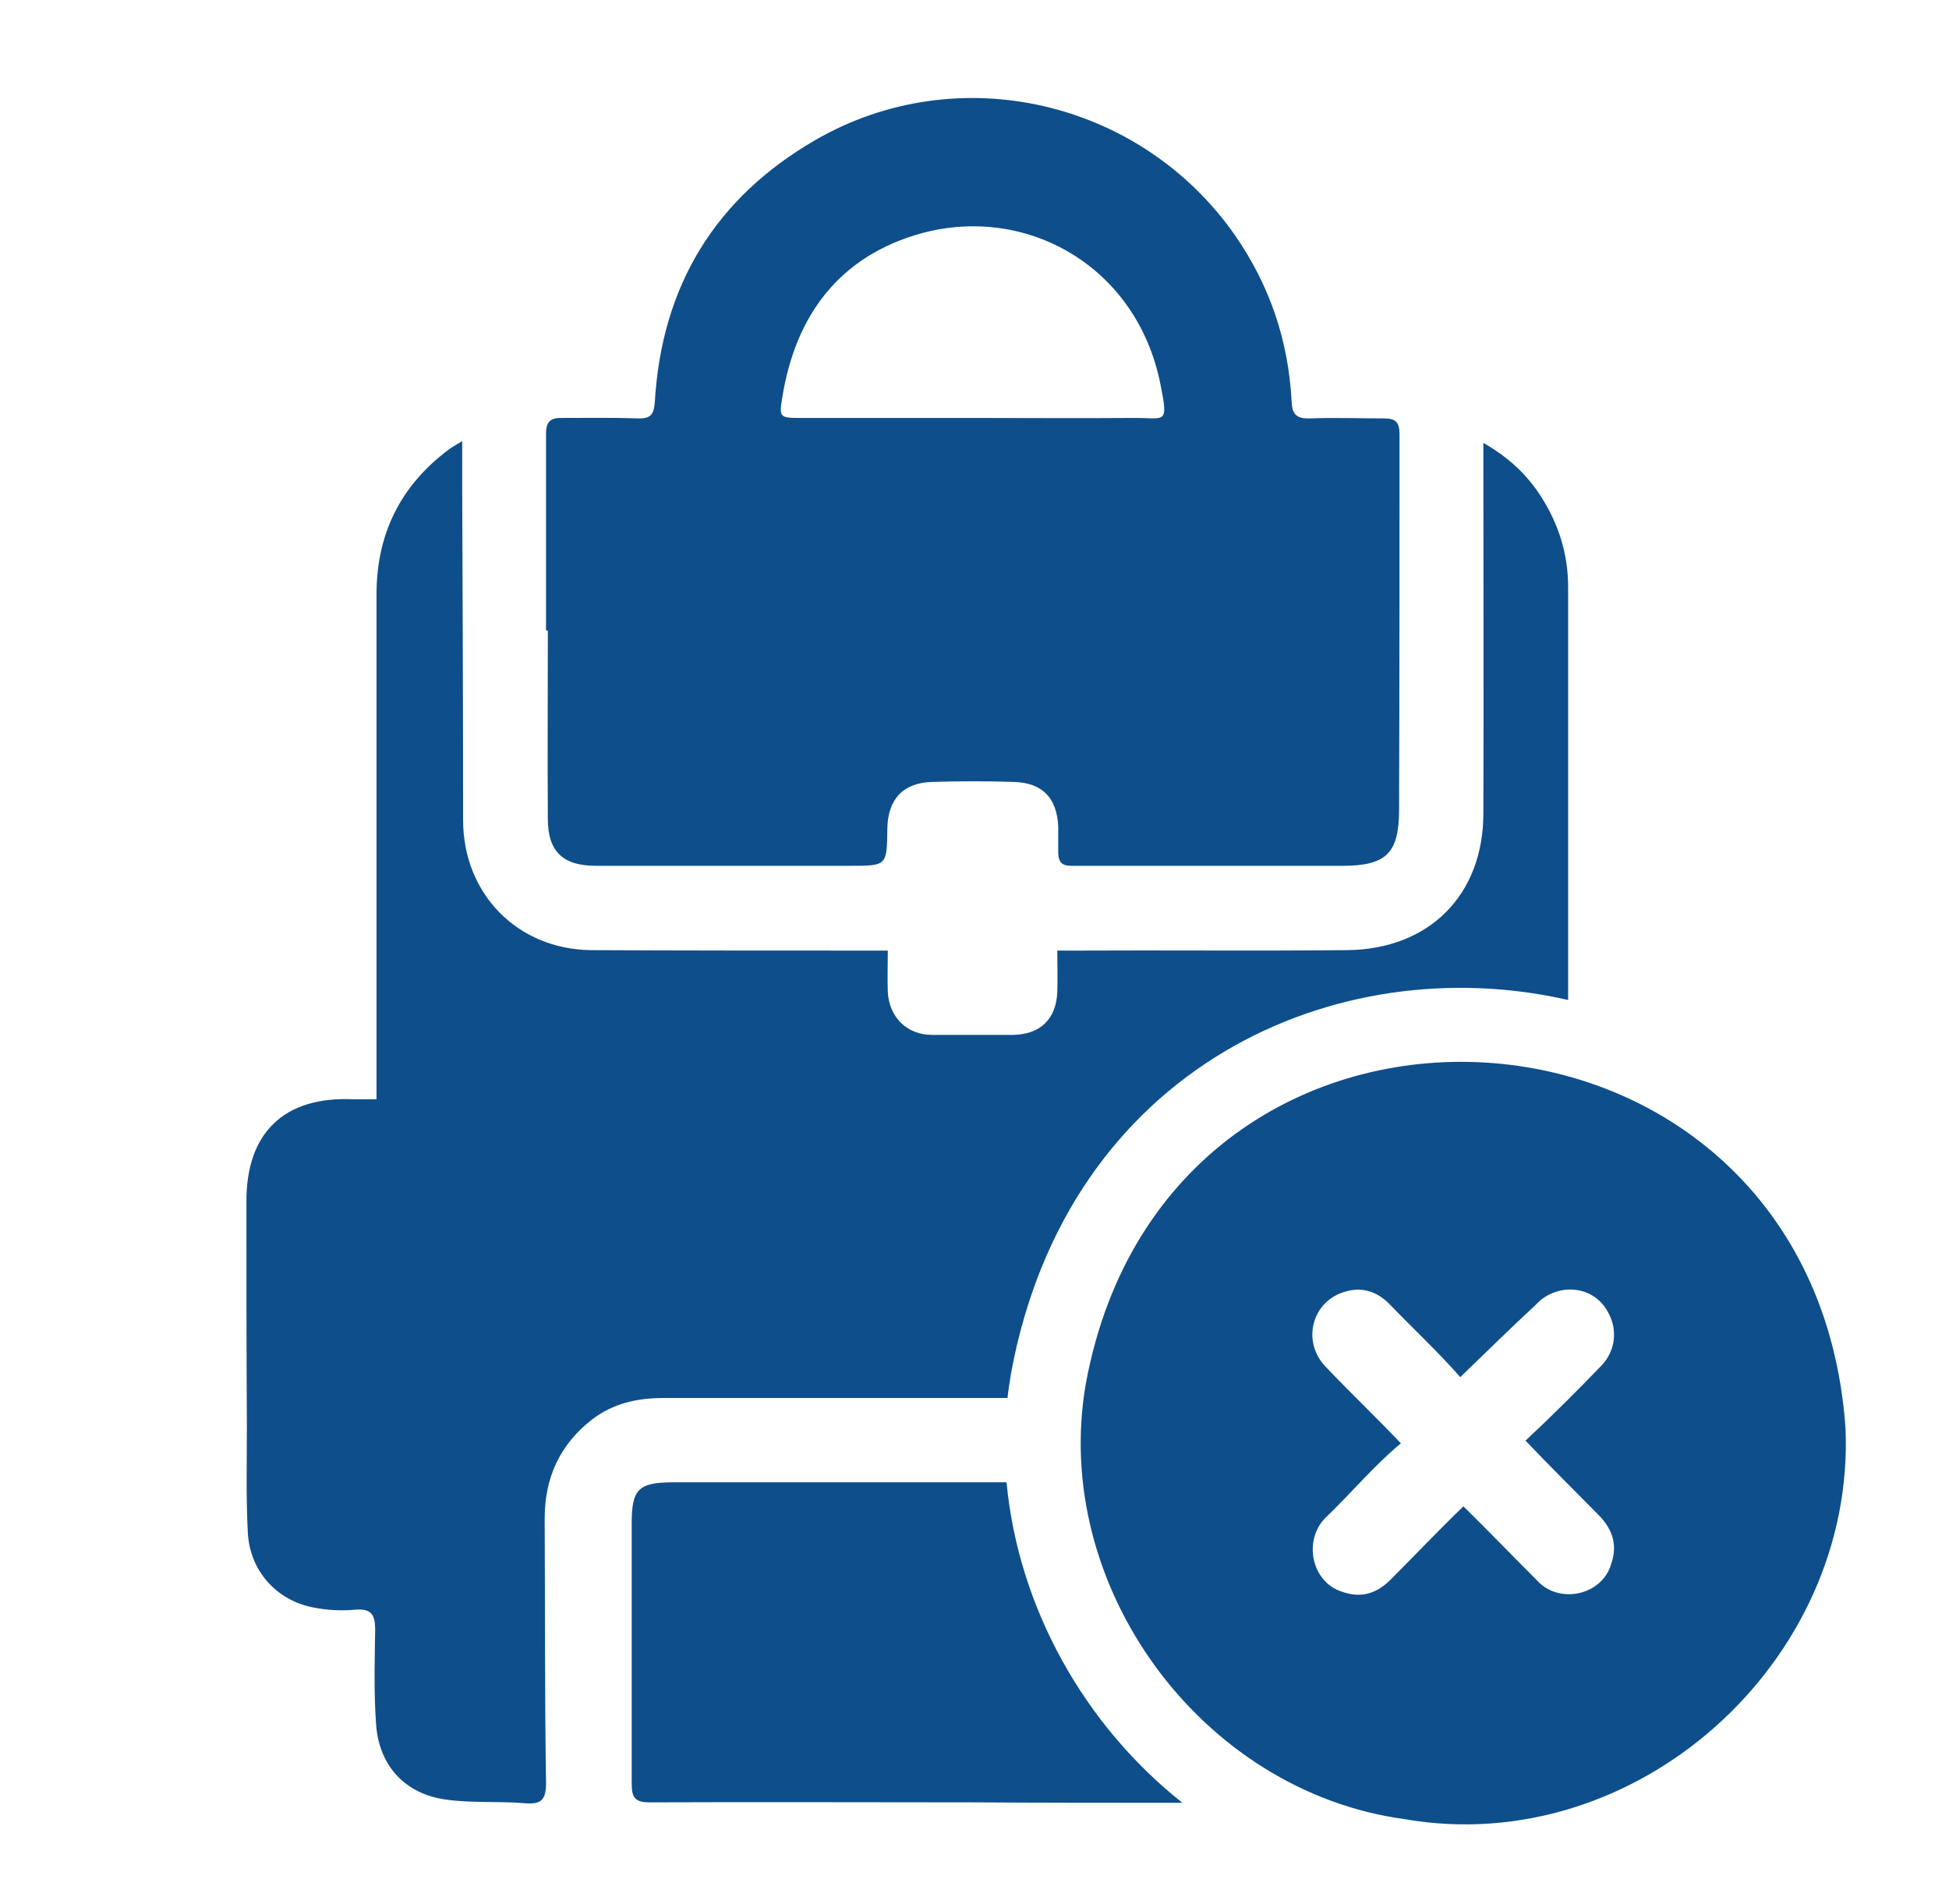
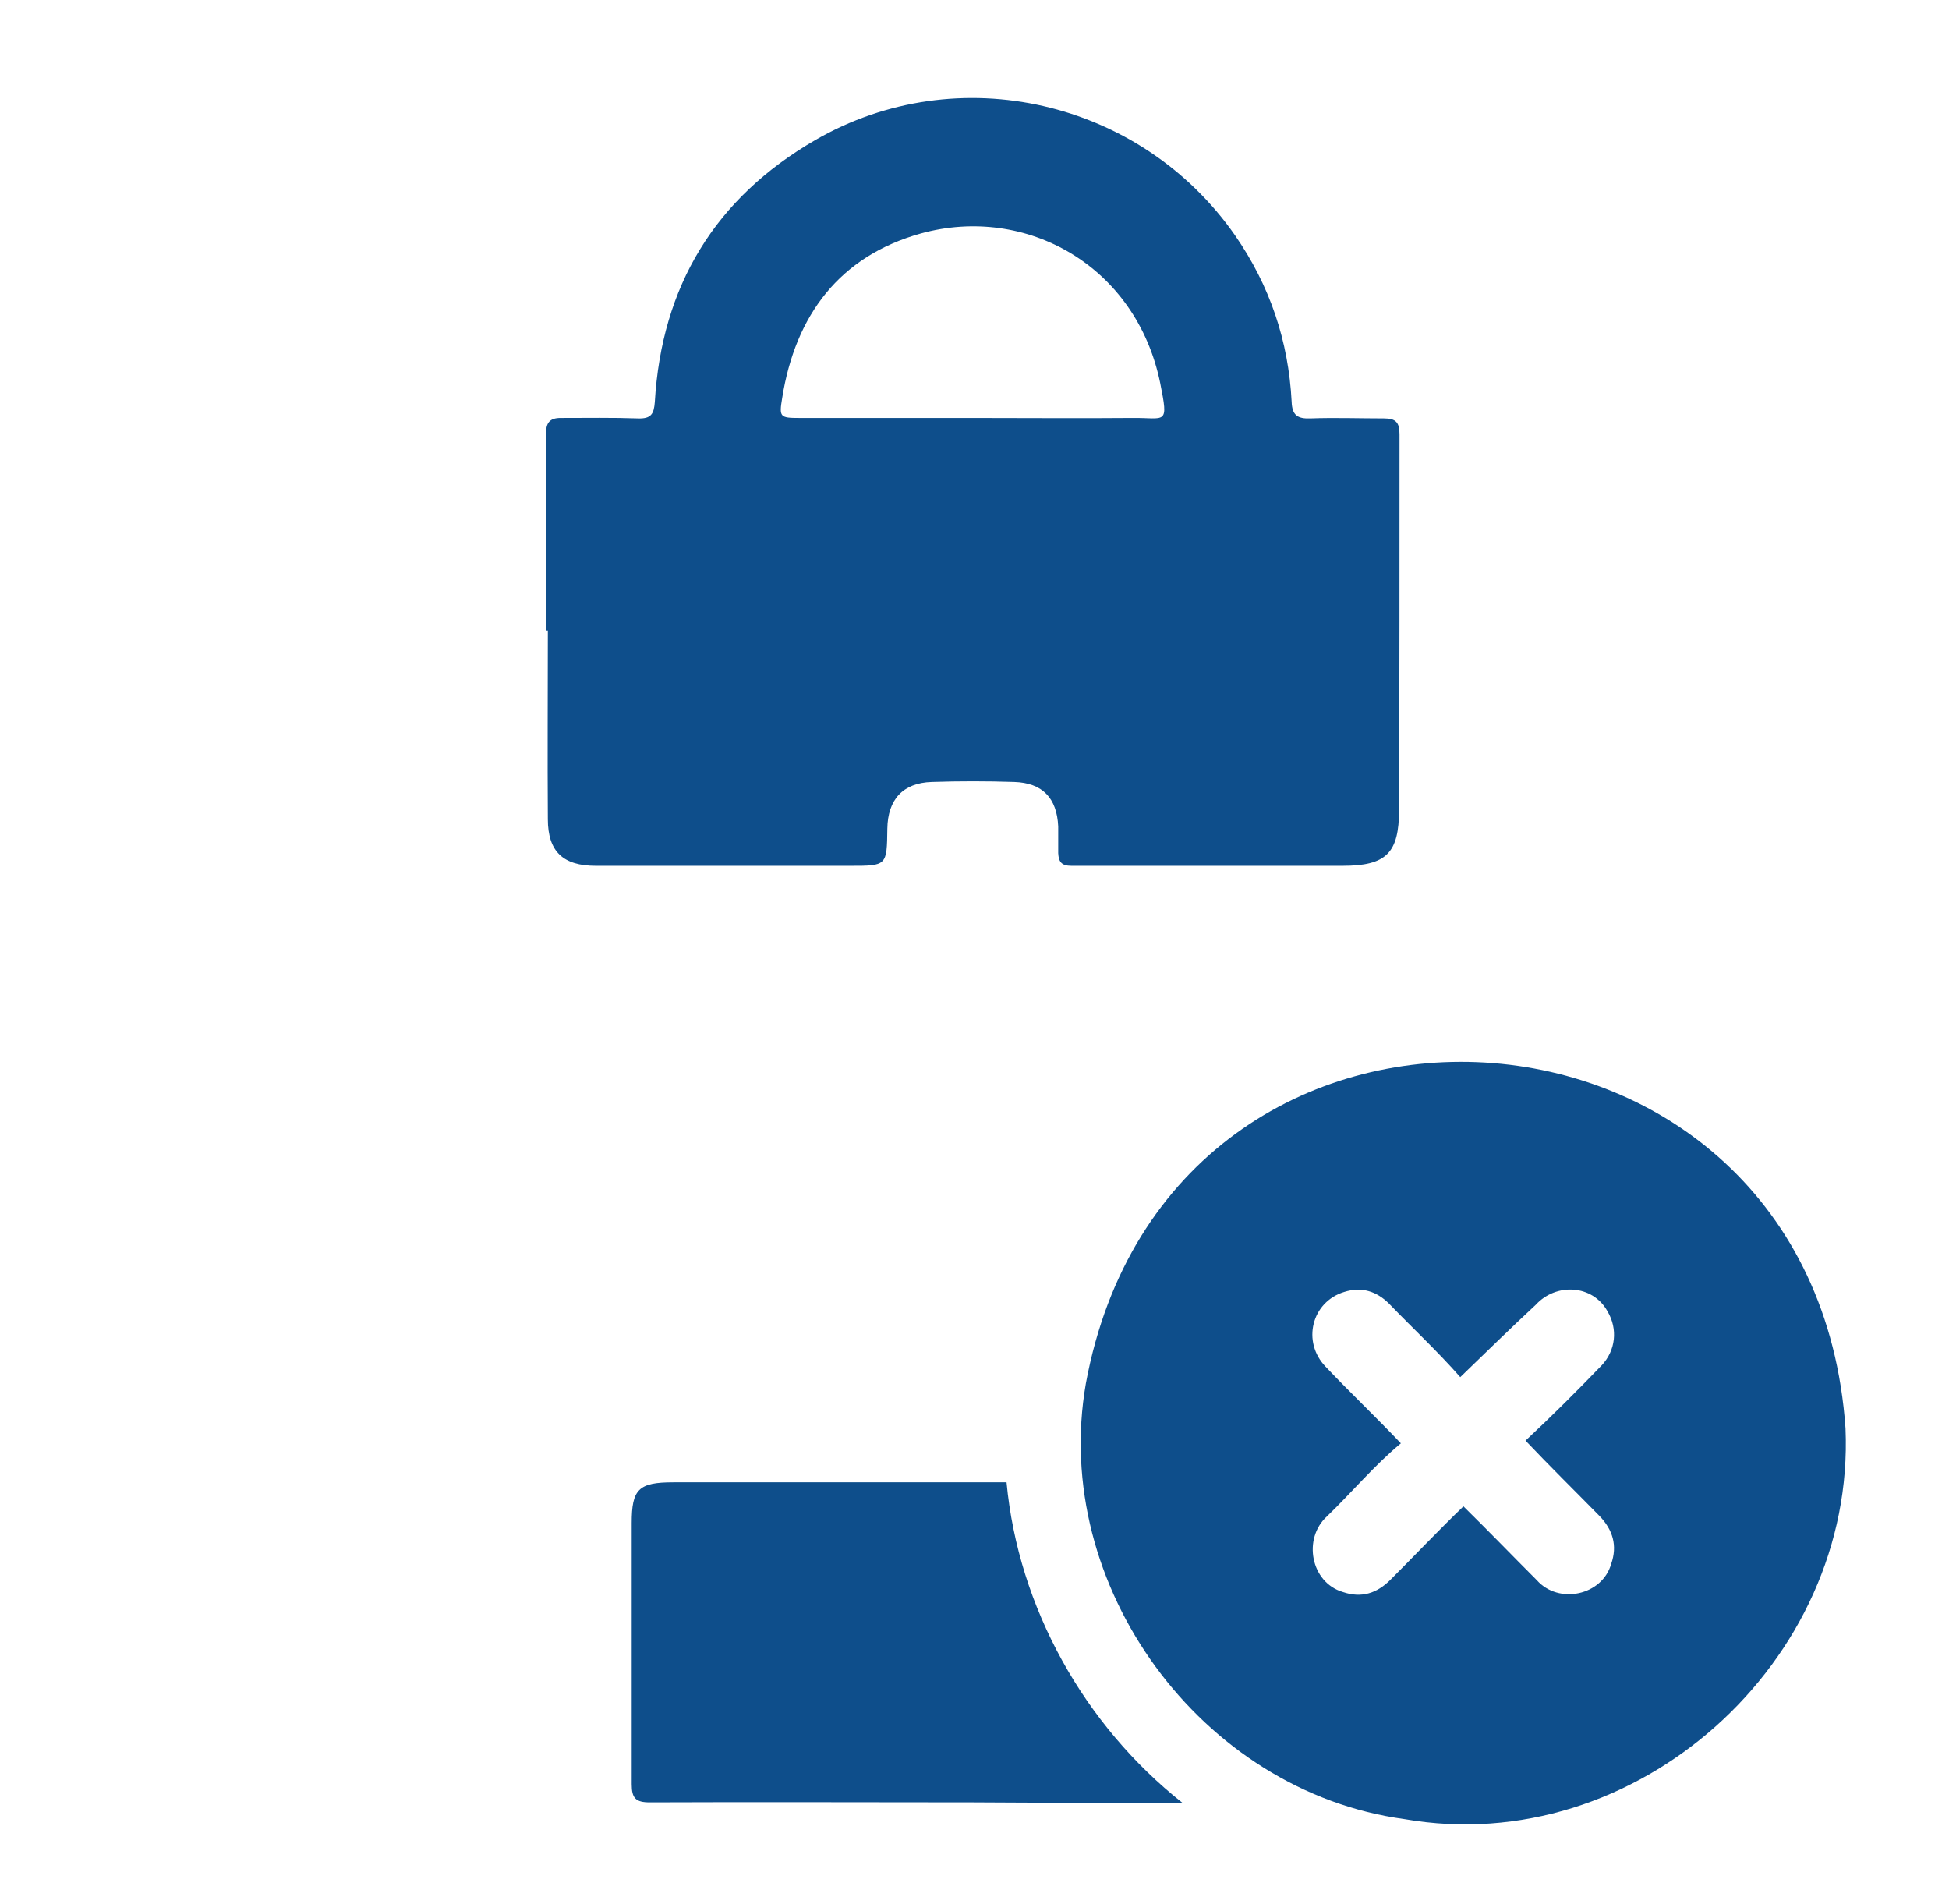
<svg xmlns="http://www.w3.org/2000/svg" width="43" height="42" viewBox="0 0 43 42" fill="none">
-   <path d="M34.597 22.04C34.597 19.01 34.597 15.98 34.597 12.95C34.597 12.22 34.387 11.56 33.997 10.95C33.687 10.47 33.287 10.09 32.727 9.77V10.25C32.727 12.81 32.737 15.38 32.727 17.94C32.727 19.75 31.527 20.94 29.727 20.96C27.737 20.98 25.737 20.96 23.747 20.97C23.617 20.97 23.477 20.97 23.327 20.97C23.327 21.31 23.337 21.6 23.327 21.89C23.297 22.49 22.947 22.82 22.347 22.83C21.757 22.83 21.157 22.83 20.567 22.83C20.007 22.83 19.617 22.44 19.587 21.88C19.577 21.59 19.587 21.29 19.587 20.97C19.457 20.97 19.317 20.97 19.167 20.97C17.127 20.97 15.077 20.97 13.037 20.96C11.407 20.94 10.217 19.71 10.217 18.09C10.217 15.63 10.207 13.16 10.197 10.7C10.197 10.4 10.197 10.11 10.197 9.73C10.017 9.84 9.957 9.87 9.897 9.92C8.827 10.72 8.307 11.79 8.307 13.11C8.307 15.87 8.307 18.63 8.307 21.39C8.307 22.33 8.307 23.27 8.307 24.25C8.107 24.25 7.947 24.25 7.797 24.25C6.267 24.18 5.427 24.99 5.437 26.52C5.437 28.17 5.437 29.81 5.447 31.46C5.447 32.24 5.427 33.02 5.467 33.8C5.507 34.64 6.087 35.3 6.907 35.46C7.207 35.52 7.527 35.54 7.827 35.51C8.187 35.48 8.277 35.61 8.277 35.95C8.267 36.64 8.247 37.34 8.297 38.03C8.357 38.95 8.937 39.58 9.847 39.7C10.417 39.78 11.007 39.73 11.587 39.78C11.947 39.81 12.047 39.7 12.047 39.33C12.017 37.39 12.027 35.44 12.017 33.5C12.017 32.6 12.347 31.87 13.067 31.31C13.527 30.96 14.057 30.84 14.637 30.84C17.167 30.84 19.697 30.84 22.227 30.84C22.247 30.66 22.277 30.48 22.307 30.29C23.557 23.53 29.497 20.89 34.597 22.06" fill="#0E4E8B" />
  <path d="M21.457 9.22C22.627 9.22 23.807 9.23 24.977 9.22C25.717 9.21 25.787 9.4 25.597 8.45C25.067 5.86 22.637 4.51 20.317 5.15C18.527 5.65 17.547 6.95 17.257 8.78C17.187 9.2 17.207 9.22 17.637 9.22C18.907 9.22 20.187 9.22 21.457 9.22ZM12.047 13.9C12.047 12.45 12.047 11 12.047 9.56C12.047 9.33 12.127 9.22 12.367 9.22C12.937 9.22 13.507 9.21 14.077 9.23C14.367 9.24 14.427 9.13 14.447 8.87C14.597 6.31 15.777 4.37 17.987 3.09C21.137 1.27 25.167 2.21 27.247 5.19C28.017 6.3 28.427 7.52 28.497 8.86C28.507 9.16 28.627 9.24 28.907 9.23C29.447 9.21 29.997 9.23 30.537 9.23C30.797 9.23 30.877 9.32 30.877 9.58C30.877 12.34 30.877 15.1 30.867 17.86C30.867 18.82 30.587 19.1 29.617 19.1C27.627 19.1 25.627 19.1 23.637 19.1C23.417 19.1 23.357 19.01 23.347 18.82C23.347 18.62 23.347 18.42 23.347 18.23C23.317 17.6 22.997 17.27 22.377 17.25C21.767 17.23 21.167 17.23 20.557 17.25C19.917 17.27 19.587 17.64 19.577 18.28C19.567 19.1 19.567 19.1 18.757 19.1C16.887 19.1 15.017 19.1 13.147 19.1C12.427 19.1 12.087 18.79 12.087 18.07C12.077 16.68 12.087 15.3 12.087 13.91H12.057L12.047 13.9Z" fill="#0E4E8B" />
  <path d="M22.207 32.7C19.757 32.7 17.307 32.7 14.857 32.7C14.087 32.7 13.937 32.85 13.937 33.6C13.937 35.52 13.937 37.44 13.937 39.36C13.937 39.67 14.027 39.76 14.337 39.76C16.717 39.75 19.097 39.76 21.467 39.76C23.007 39.77 24.547 39.77 26.087 39.77C23.927 38.06 22.467 35.47 22.207 32.7Z" fill="#0E4E8B" />
  <path d="M32.217 30.38C31.727 29.82 31.167 29.3 30.647 28.76C30.367 28.48 30.037 28.38 29.657 28.5C28.937 28.72 28.717 29.6 29.247 30.15C29.797 30.73 30.357 31.26 30.907 31.84C30.317 32.33 29.827 32.92 29.277 33.45C28.737 33.94 28.917 34.91 29.627 35.12C30.037 35.26 30.377 35.15 30.677 34.85C31.217 34.31 31.737 33.76 32.287 33.23C32.837 33.77 33.367 34.32 33.907 34.86C34.387 35.4 35.347 35.2 35.547 34.5C35.687 34.1 35.587 33.75 35.287 33.44C34.737 32.88 34.197 32.35 33.657 31.78C34.237 31.24 34.787 30.69 35.337 30.12C35.647 29.79 35.697 29.32 35.467 28.93C35.137 28.33 34.327 28.3 33.887 28.78C33.337 29.29 32.797 29.82 32.227 30.37M40.717 31.51C40.937 36.66 36.097 41.02 30.987 40.13C26.497 39.52 23.177 34.98 23.957 30.52C25.807 20.49 40.007 21.34 40.717 31.51Z" fill="#0E4E8B" />
</svg>